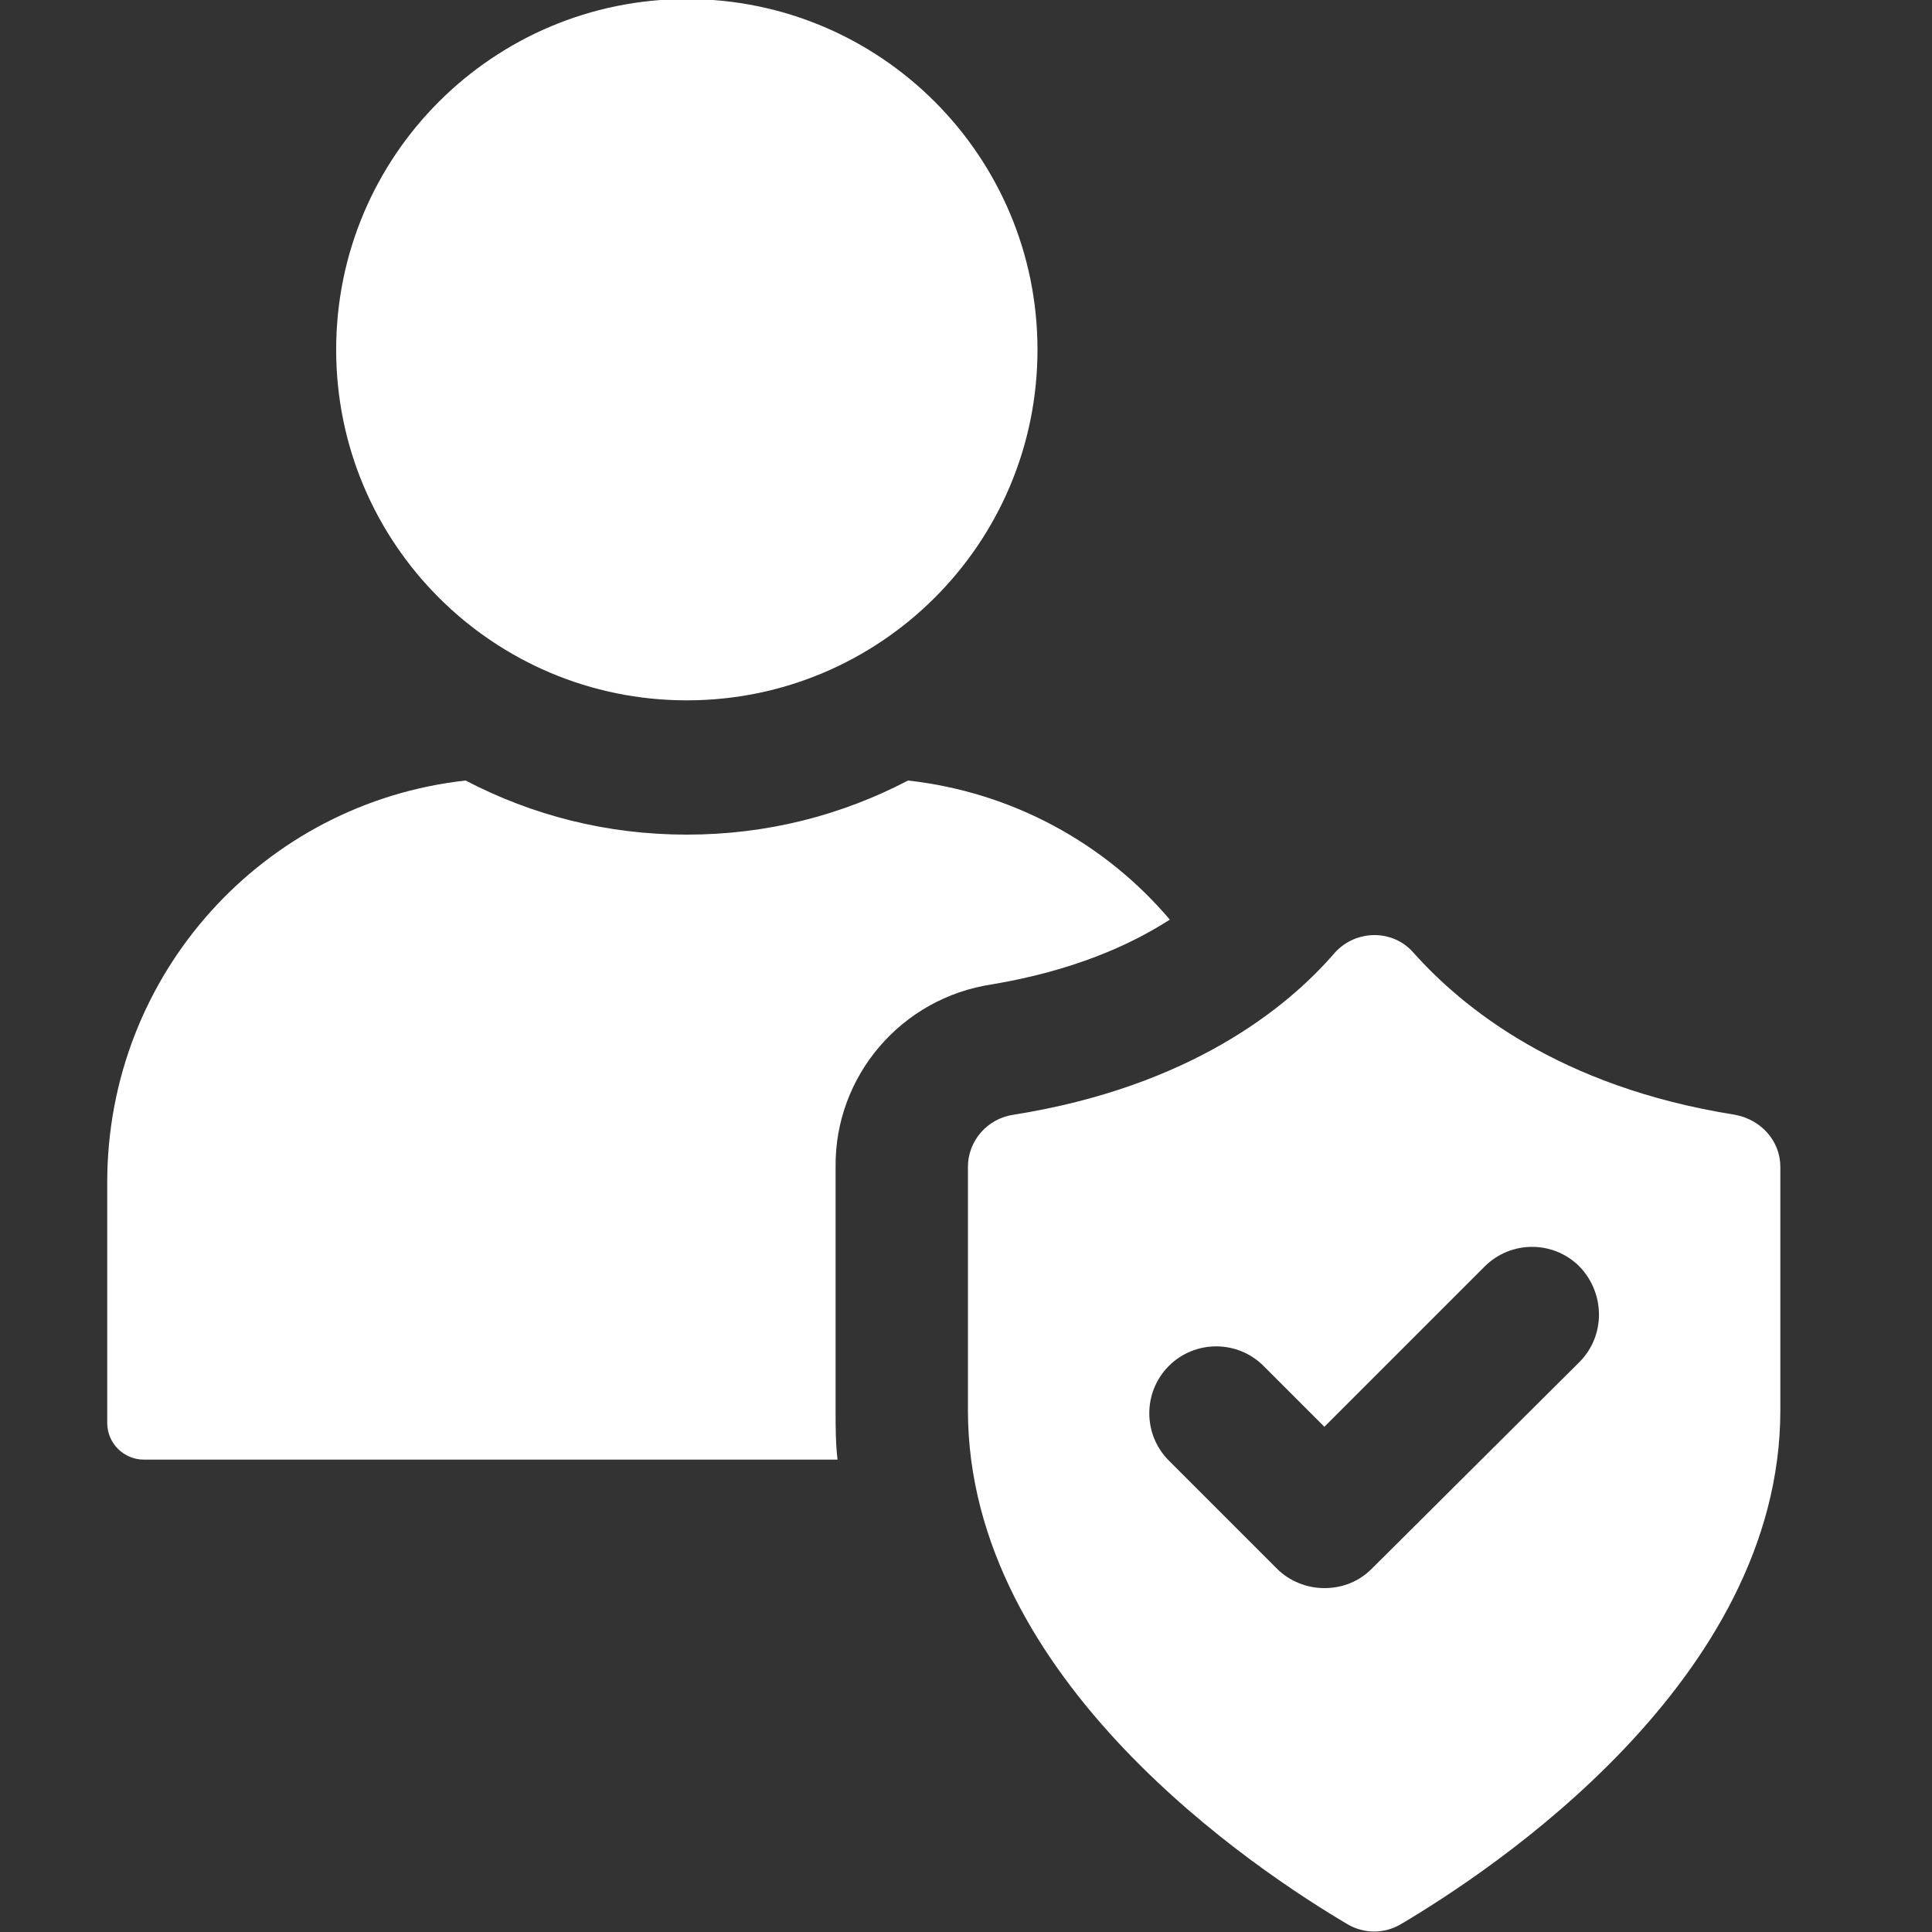
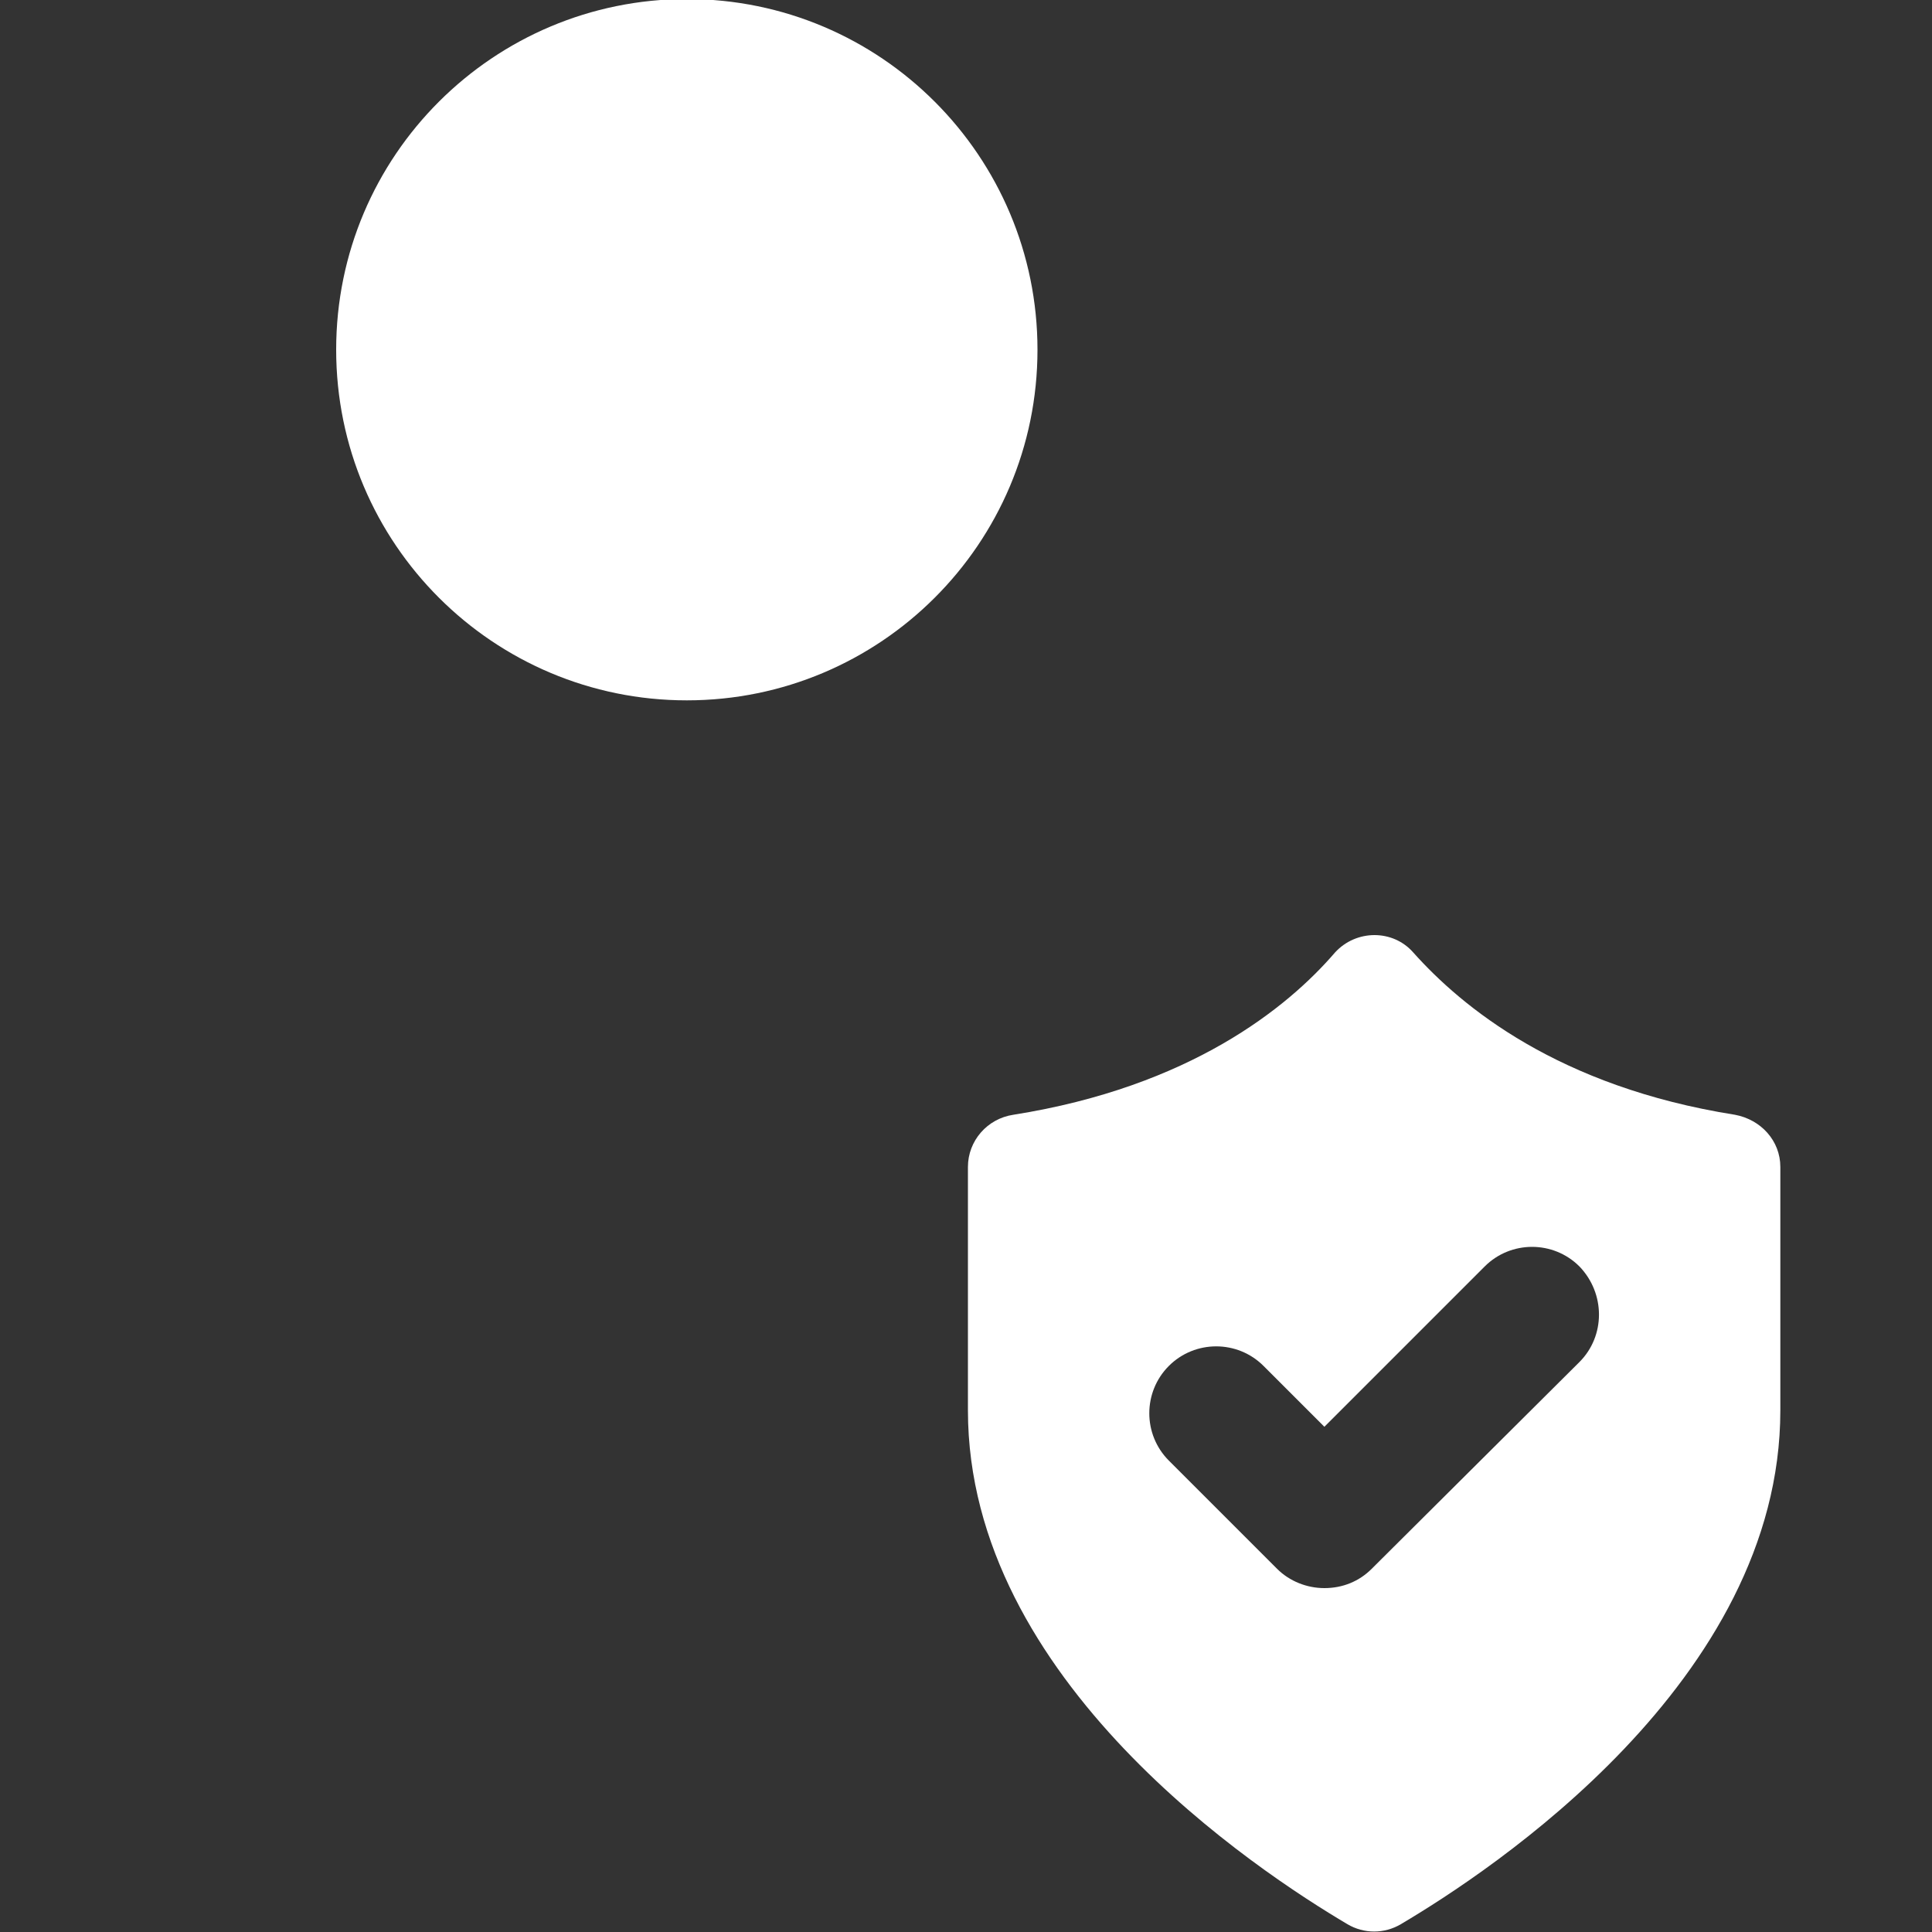
<svg xmlns="http://www.w3.org/2000/svg" version="1.1" id="Layer_1" x="0px" y="0px" viewBox="0 0 200 200" style="enable-background:new 0 0 200 200;" xml:space="preserve">
  <rect x="0" y="0" width="200" height="200" fill="#333333" stroke="none" />
  <style type="text/css">
	.st0{fill:#FFFFFF;}
</style>
  <g>
-     <path class="st0" d="M102.7,101.9c8.3-1.4,14.2-4,18.4-6.7C114.4,87.3,104.8,82,94,80.8c-6.9,3.6-14.6,5.6-22.9,5.6   c-8.3,0-16-2-22.9-5.6c-20.9,2.3-37.1,20-37.1,41.6v24.9c0,2.1,1.7,3.8,3.8,3.8h71.8c-0.2-1.7-0.2-3.4-0.2-5.1v-25.2   C86.4,111.4,93.3,103.3,102.7,101.9z" />
    <path class="st0" d="M71.1,72.5c20,0,36.3-16.2,36.3-36.3c0-20-16.2-36.3-36.3-36.3c-20,0-36.3,16.2-36.3,36.3   C34.8,56.3,51.1,72.5,71.1,72.5z" />
    <path class="st0" d="M179.6,115.4c-18.3-2.9-28.3-11.2-33.3-16.8c-2.1-2.4-5.9-2.4-8.1,0c-4.9,5.7-15,13.9-33.3,16.8   c-2.7,0.4-4.7,2.7-4.7,5.4v25.2c0,28,30,47.7,39.3,53.2c1.7,1,3.8,1,5.5,0c9.3-5.5,39.3-25.2,39.3-53.2v-25.2   C184.3,118.1,182.3,115.9,179.6,115.4z M163.5,141L142,162.4c-1.3,1.3-3,2-4.9,2c-1.8,0-3.6-0.7-4.9-2l-11.2-11.2   c-2.7-2.7-2.7-7.1,0-9.8c2.7-2.7,7.1-2.7,9.8,0l6.3,6.3l16.6-16.6c2.7-2.7,7.1-2.7,9.8,0C166.2,133.9,166.2,138.3,163.5,141z" />
  </g>
</svg>